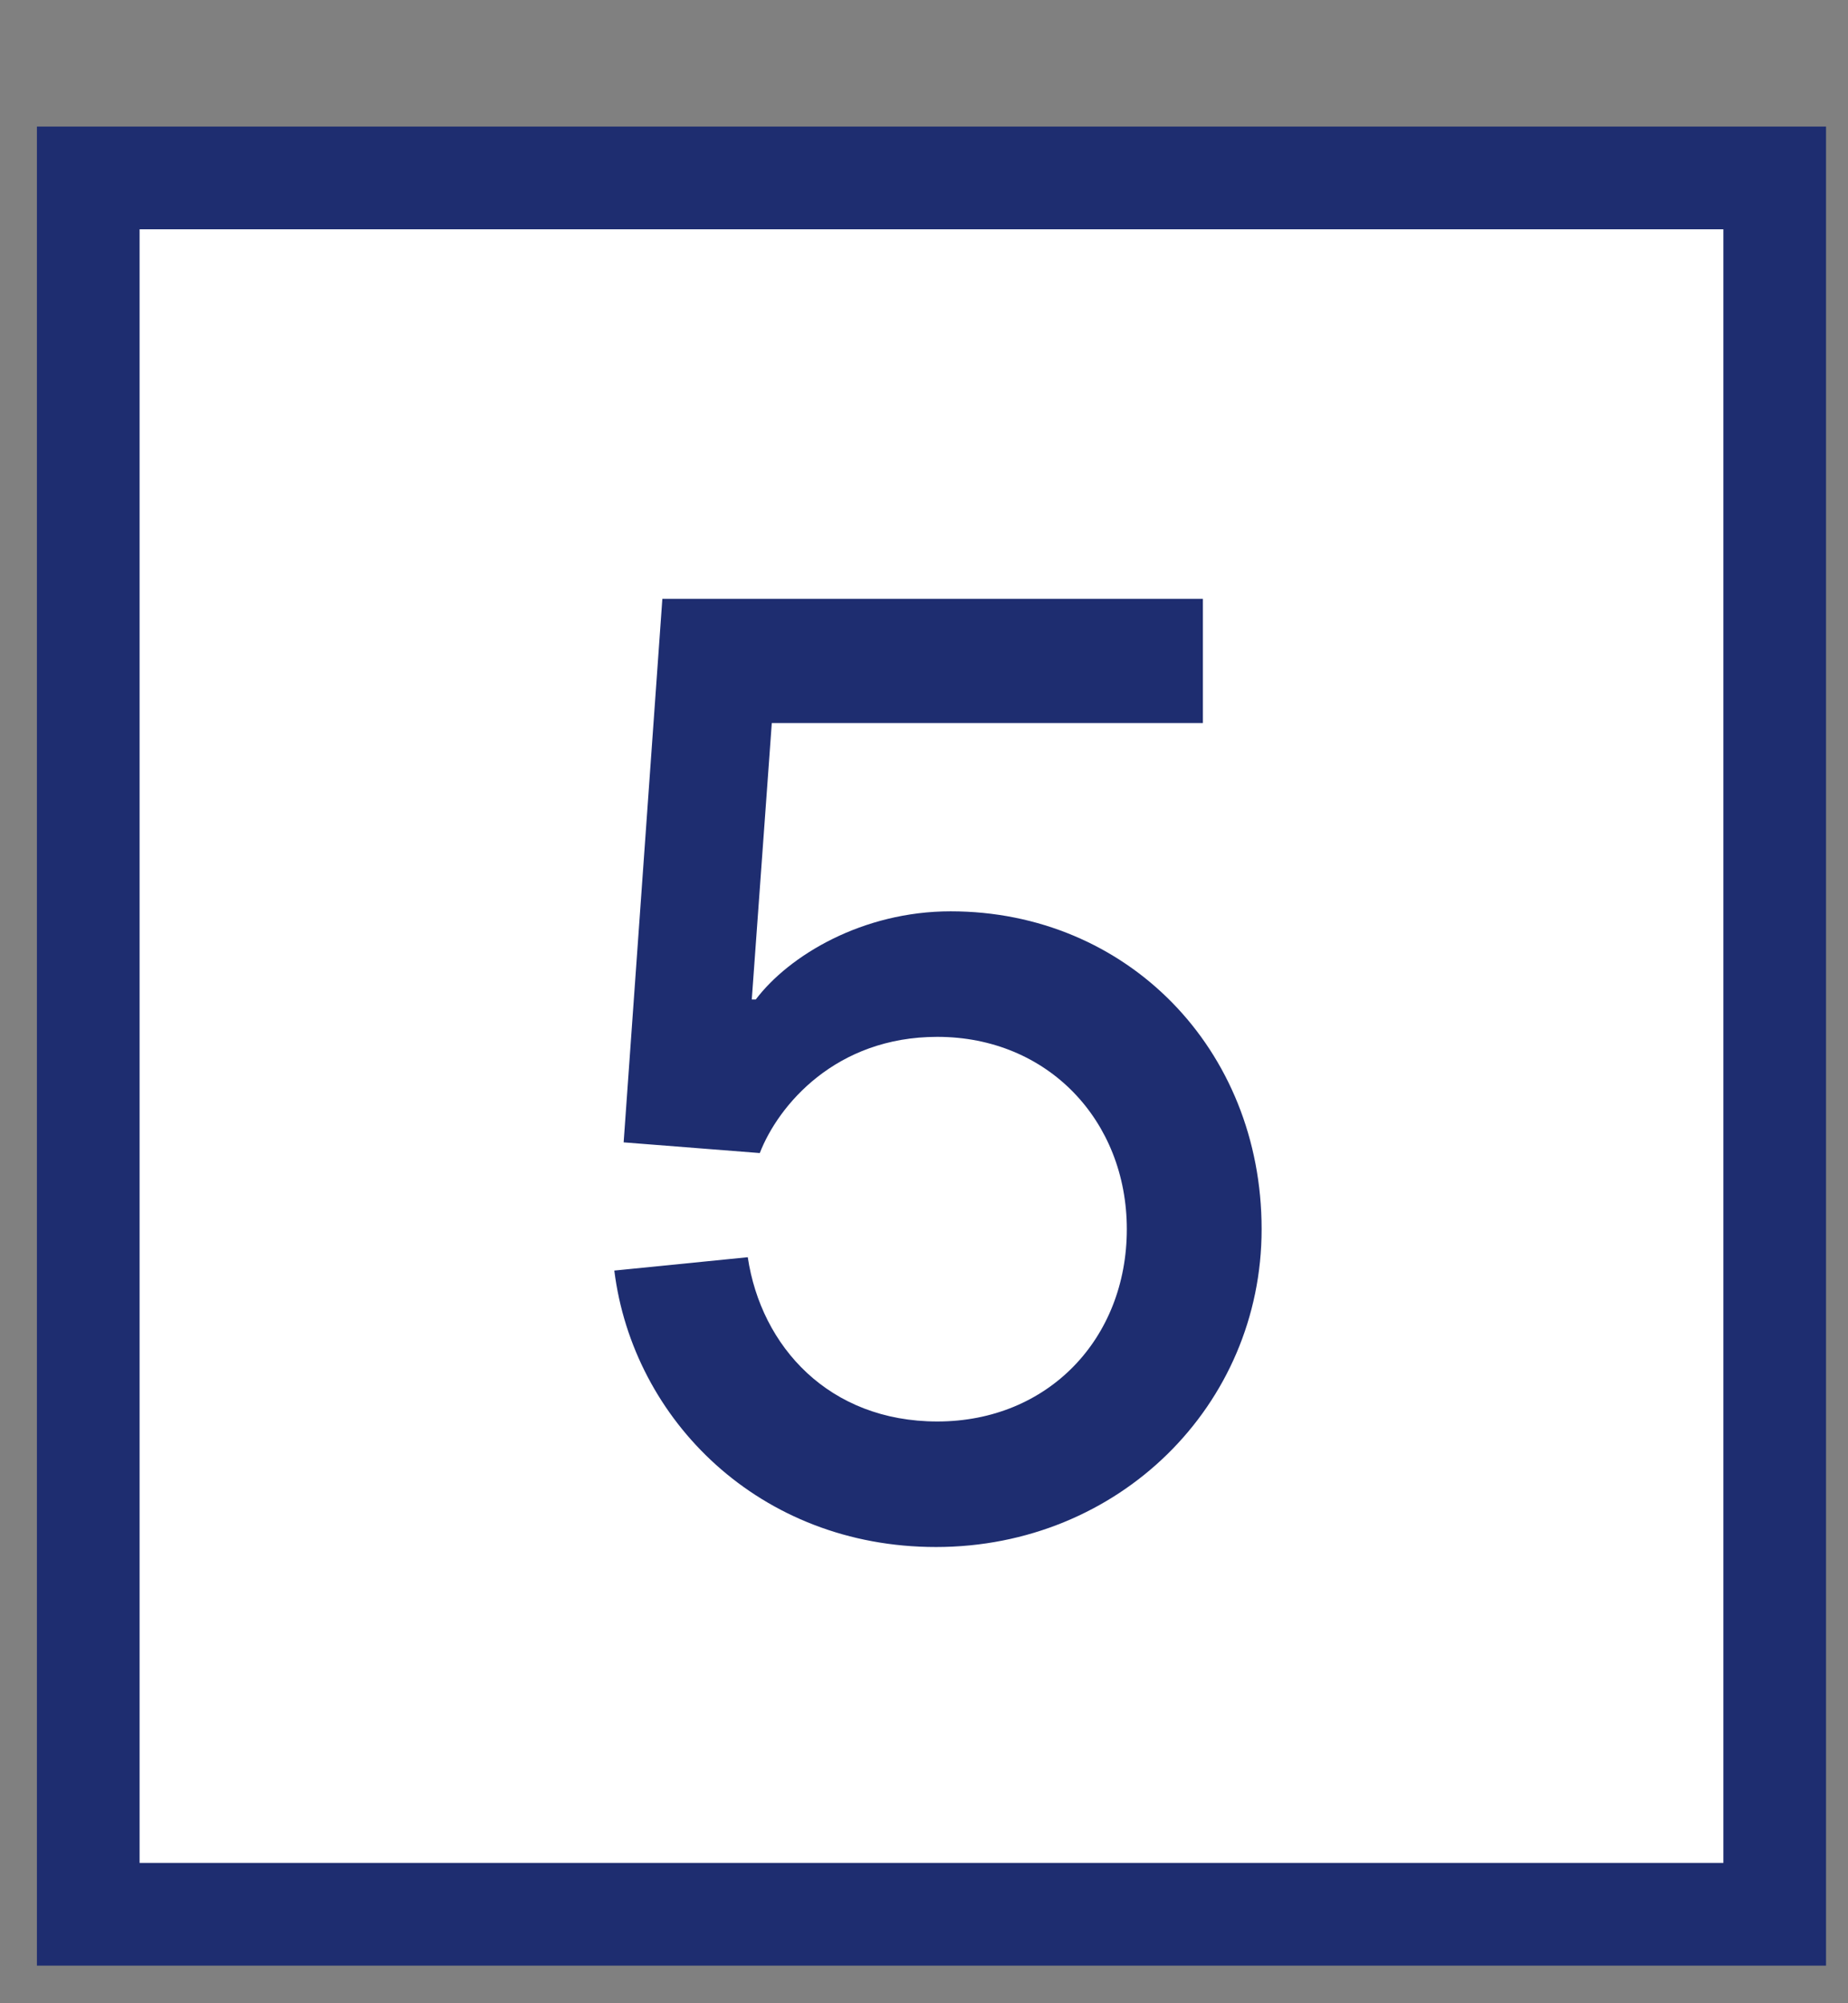
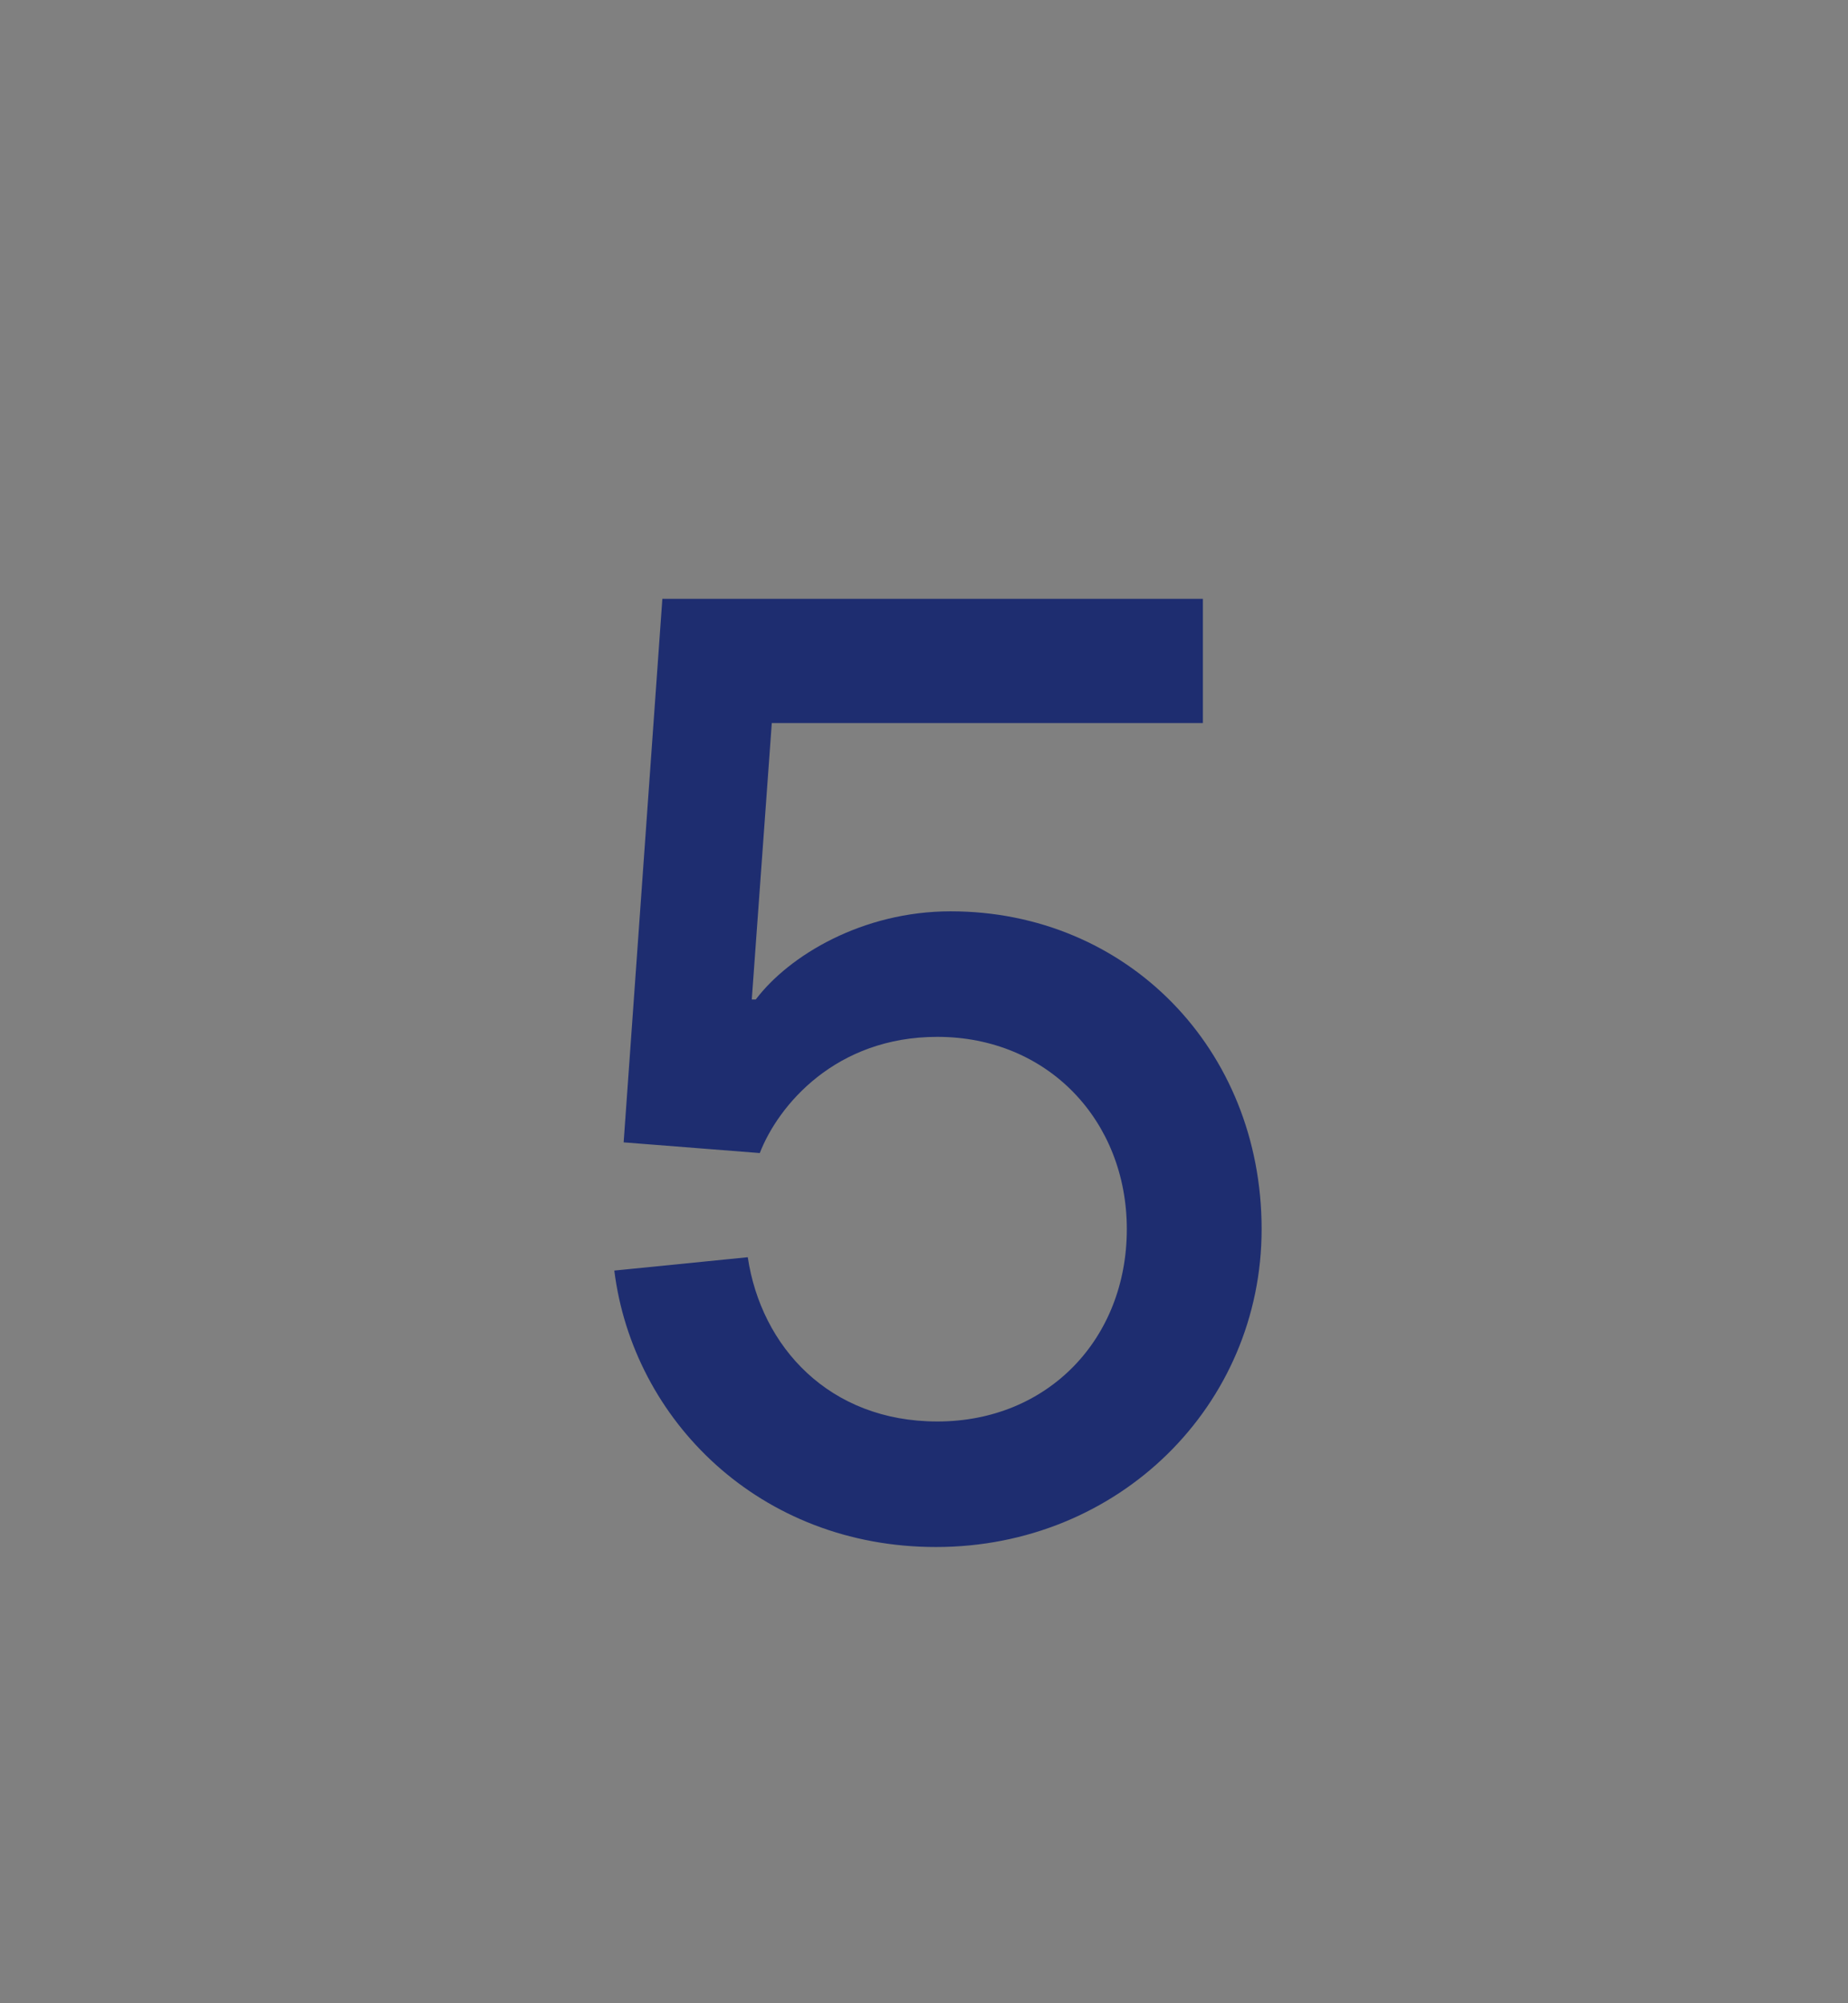
<svg xmlns="http://www.w3.org/2000/svg" width="36" height="39" viewBox="0 0 36 39" fill="none">
  <rect x="0" y="0" width="36" height="39" fill="#808080" stroke="none" />
-   <rect x="1.719" y="3.464" width="32.853" height="33.804" fill="white" stroke="#1E2D70" stroke-width="2" />
  <path d="M18.519 17.742C16.803 17.742 15.373 18.6 14.723 19.458H14.645L15.035 14.076H23.433V11.658H12.903L12.149 22.24L14.801 22.448C15.165 21.512 16.283 20.186 18.259 20.186C20.417 20.186 21.951 21.824 21.951 23.93C21.951 26.062 20.417 27.674 18.259 27.674C16.153 27.674 14.827 26.218 14.567 24.476L11.967 24.736C12.331 27.648 14.801 30.118 18.233 30.118C21.795 30.118 24.577 27.362 24.577 23.93C24.577 20.42 21.951 17.742 18.519 17.742Z" fill="#1E2D70" />
</svg>